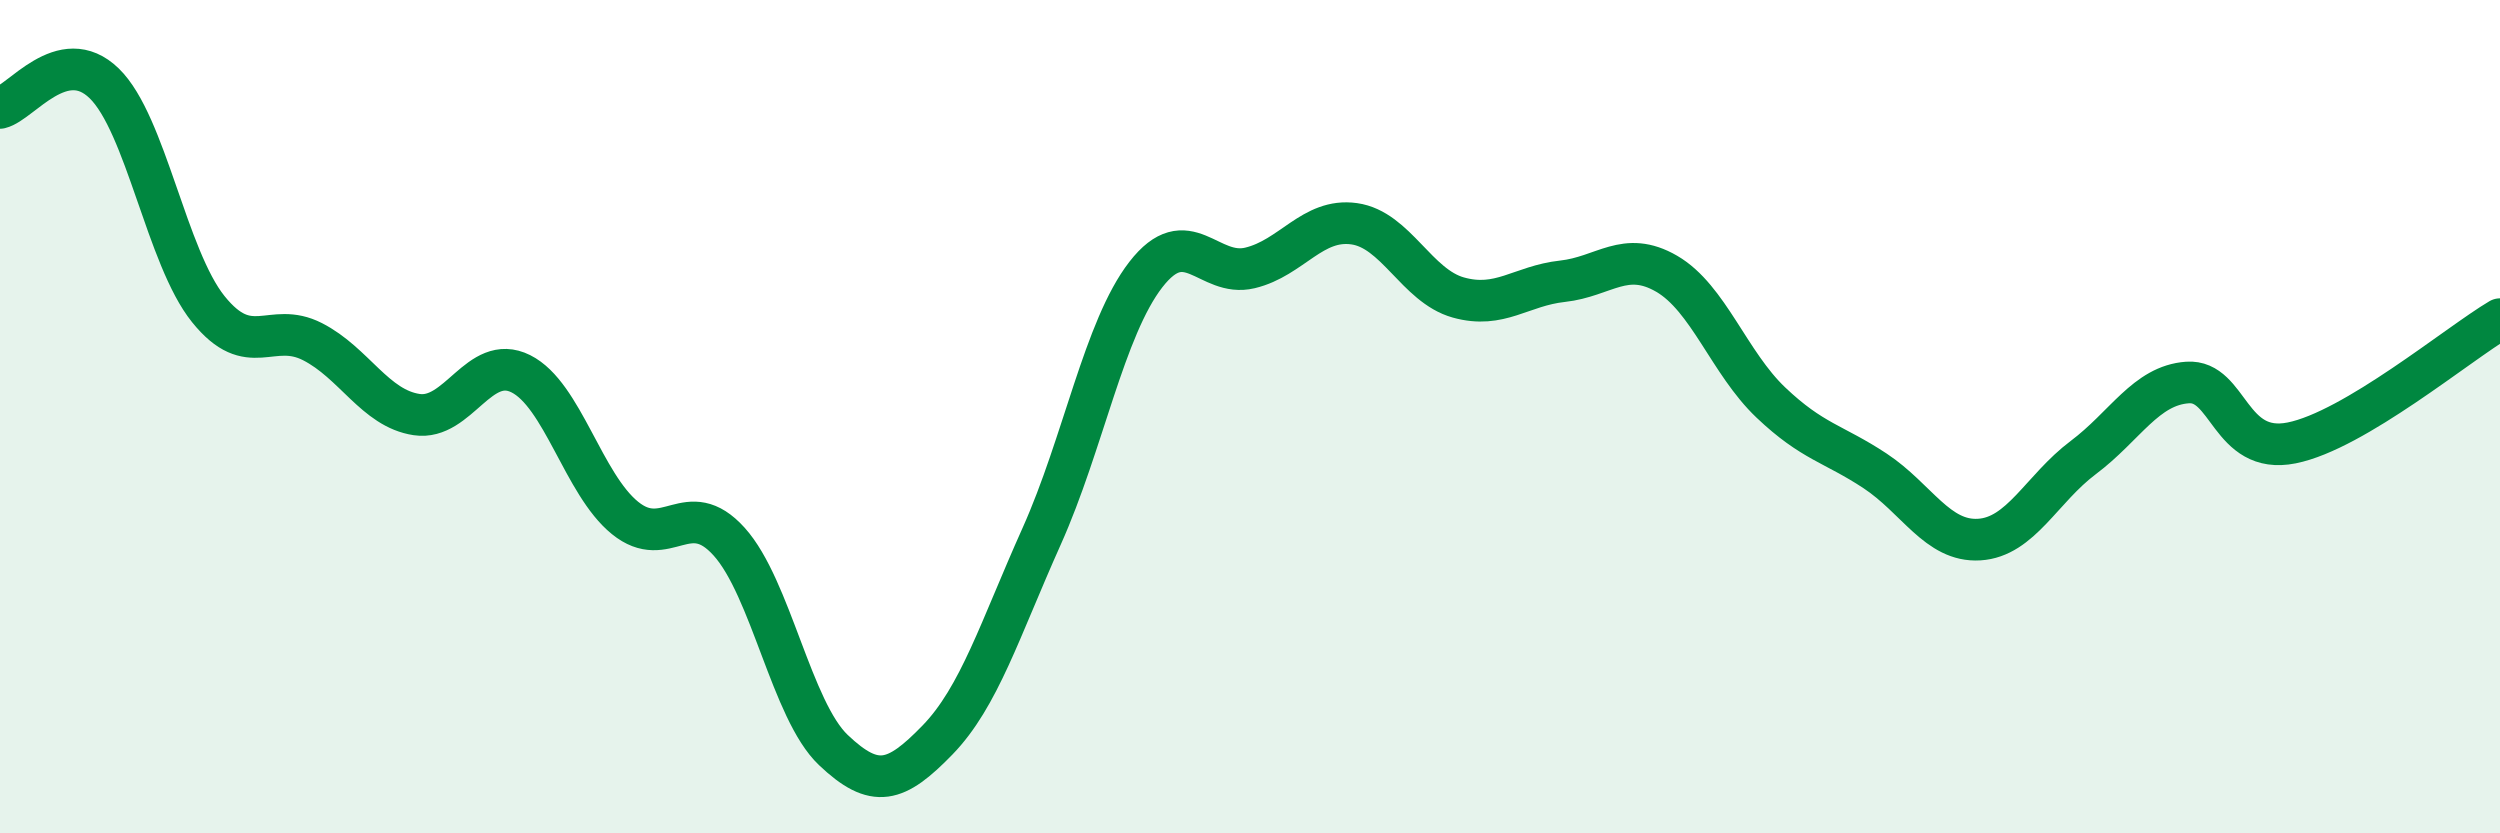
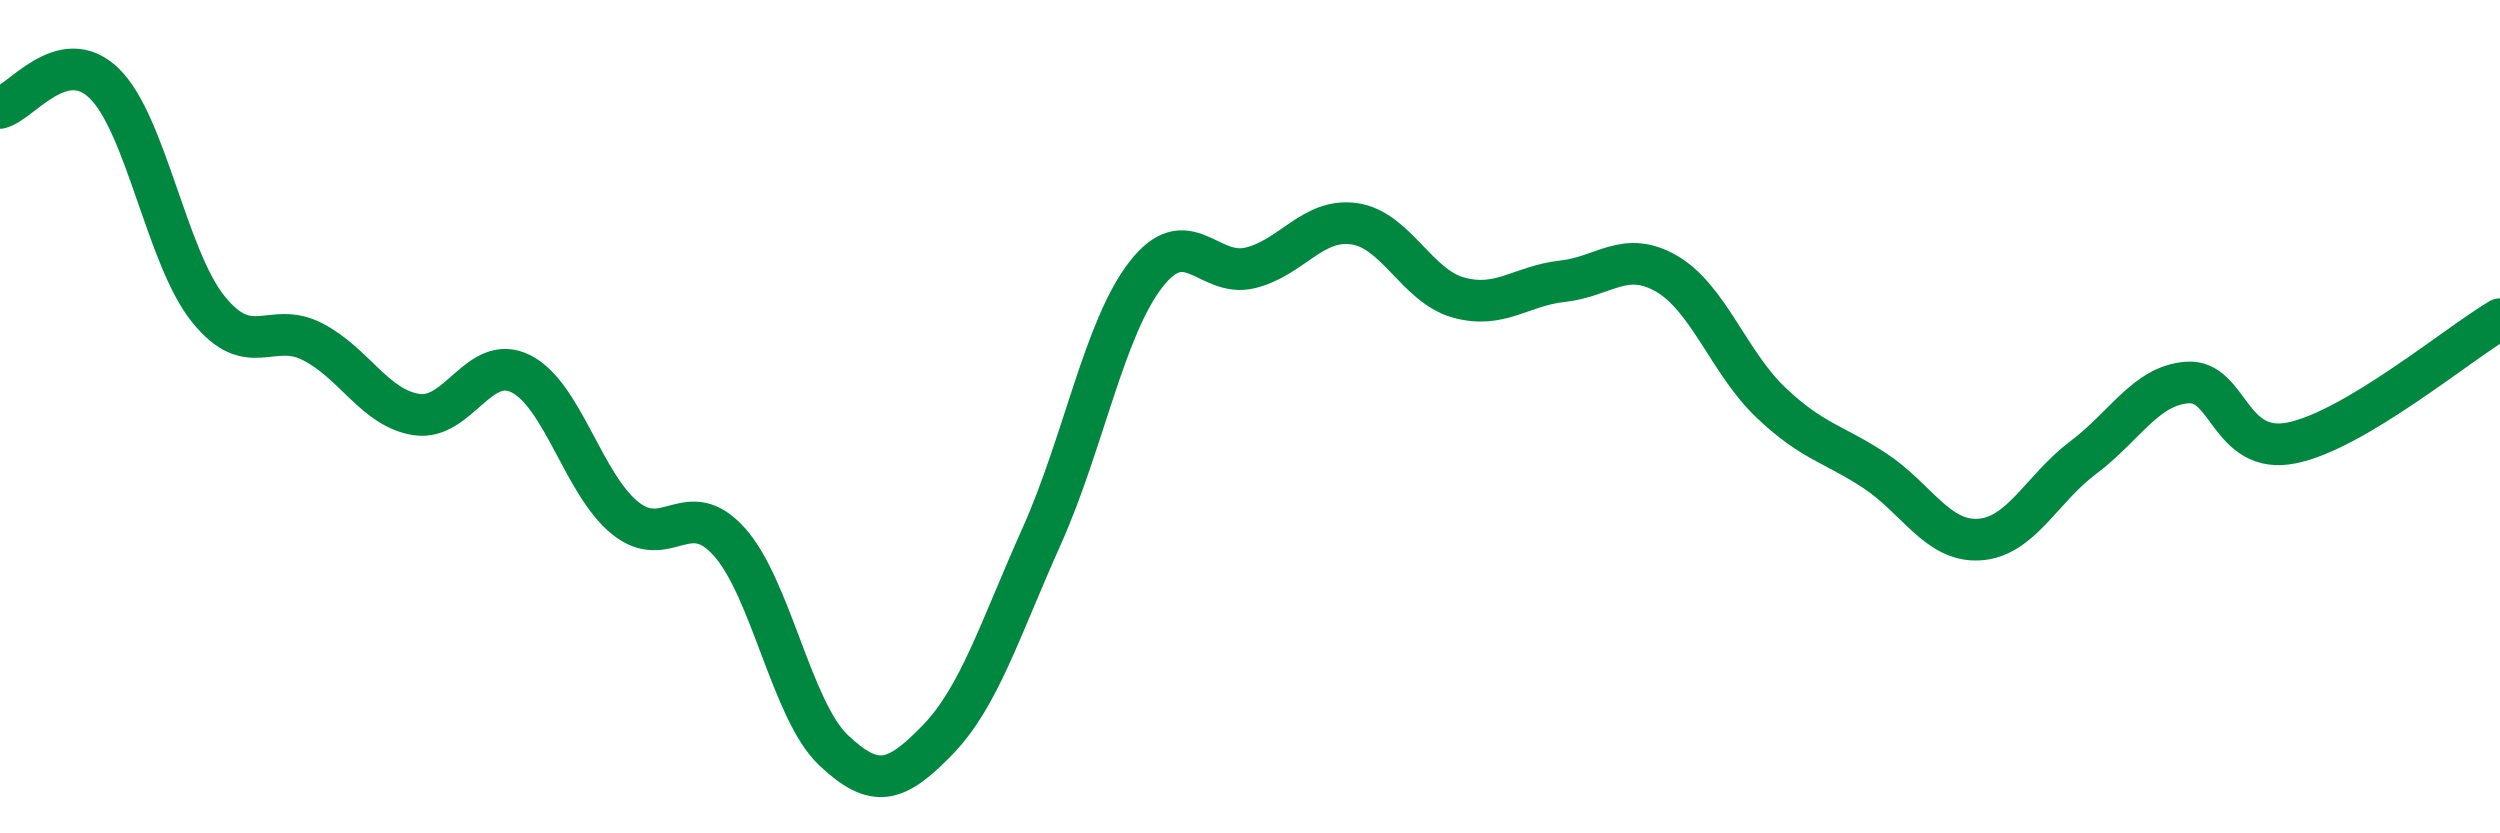
<svg xmlns="http://www.w3.org/2000/svg" width="60" height="20" viewBox="0 0 60 20">
-   <path d="M 0,2.59 C 0.5,2.47 1.5,1.03 2.5,2 C 3.5,2.97 4,6.18 5,7.42 C 6,8.66 6.5,7.69 7.5,8.2 C 8.5,8.71 9,9.8 10,9.95 C 11,10.1 11.5,8.47 12.5,8.97 C 13.5,9.47 14,11.62 15,12.43 C 16,13.24 16.5,11.89 17.5,13 C 18.5,14.11 19,17.05 20,18 C 21,18.95 21.5,18.79 22.5,17.76 C 23.5,16.73 24,15.1 25,12.87 C 26,10.64 26.5,7.88 27.5,6.59 C 28.5,5.3 29,6.67 30,6.43 C 31,6.19 31.5,5.23 32.5,5.37 C 33.5,5.51 34,6.86 35,7.14 C 36,7.42 36.5,6.86 37.5,6.75 C 38.5,6.64 39,5.99 40,6.57 C 41,7.15 41.5,8.71 42.5,9.66 C 43.5,10.61 44,10.64 45,11.3 C 46,11.96 46.5,13.01 47.5,12.95 C 48.5,12.89 49,11.73 50,10.98 C 51,10.23 51.5,9.25 52.5,9.18 C 53.5,9.11 53.5,10.93 55,10.63 C 56.5,10.33 59,8.25 60,7.66L60 20L0 20Z" fill="#008740" opacity="0.1" stroke-linecap="round" stroke-linejoin="round" />
  <path d="M 0,2.59 C 0.5,2.47 1.5,1.03 2.5,2 C 3.5,2.97 4,6.18 5,7.42 C 6,8.66 6.5,7.69 7.5,8.2 C 8.5,8.71 9,9.8 10,9.95 C 11,10.1 11.5,8.47 12.5,8.97 C 13.5,9.47 14,11.62 15,12.43 C 16,13.24 16.5,11.89 17.5,13 C 18.5,14.11 19,17.05 20,18 C 21,18.95 21.5,18.79 22.5,17.76 C 23.5,16.73 24,15.1 25,12.87 C 26,10.64 26.5,7.88 27.5,6.59 C 28.5,5.3 29,6.67 30,6.43 C 31,6.19 31.5,5.23 32.5,5.37 C 33.5,5.51 34,6.86 35,7.14 C 36,7.42 36.5,6.86 37.5,6.75 C 38.5,6.64 39,5.99 40,6.57 C 41,7.15 41.5,8.71 42.5,9.66 C 43.5,10.61 44,10.64 45,11.3 C 46,11.96 46.5,13.01 47.5,12.95 C 48.5,12.89 49,11.73 50,10.98 C 51,10.23 51.5,9.25 52.5,9.18 C 53.5,9.11 53.5,10.93 55,10.63 C 56.5,10.33 59,8.25 60,7.66" stroke="#008740" stroke-width="1" fill="none" stroke-linecap="round" stroke-linejoin="round" />
</svg>